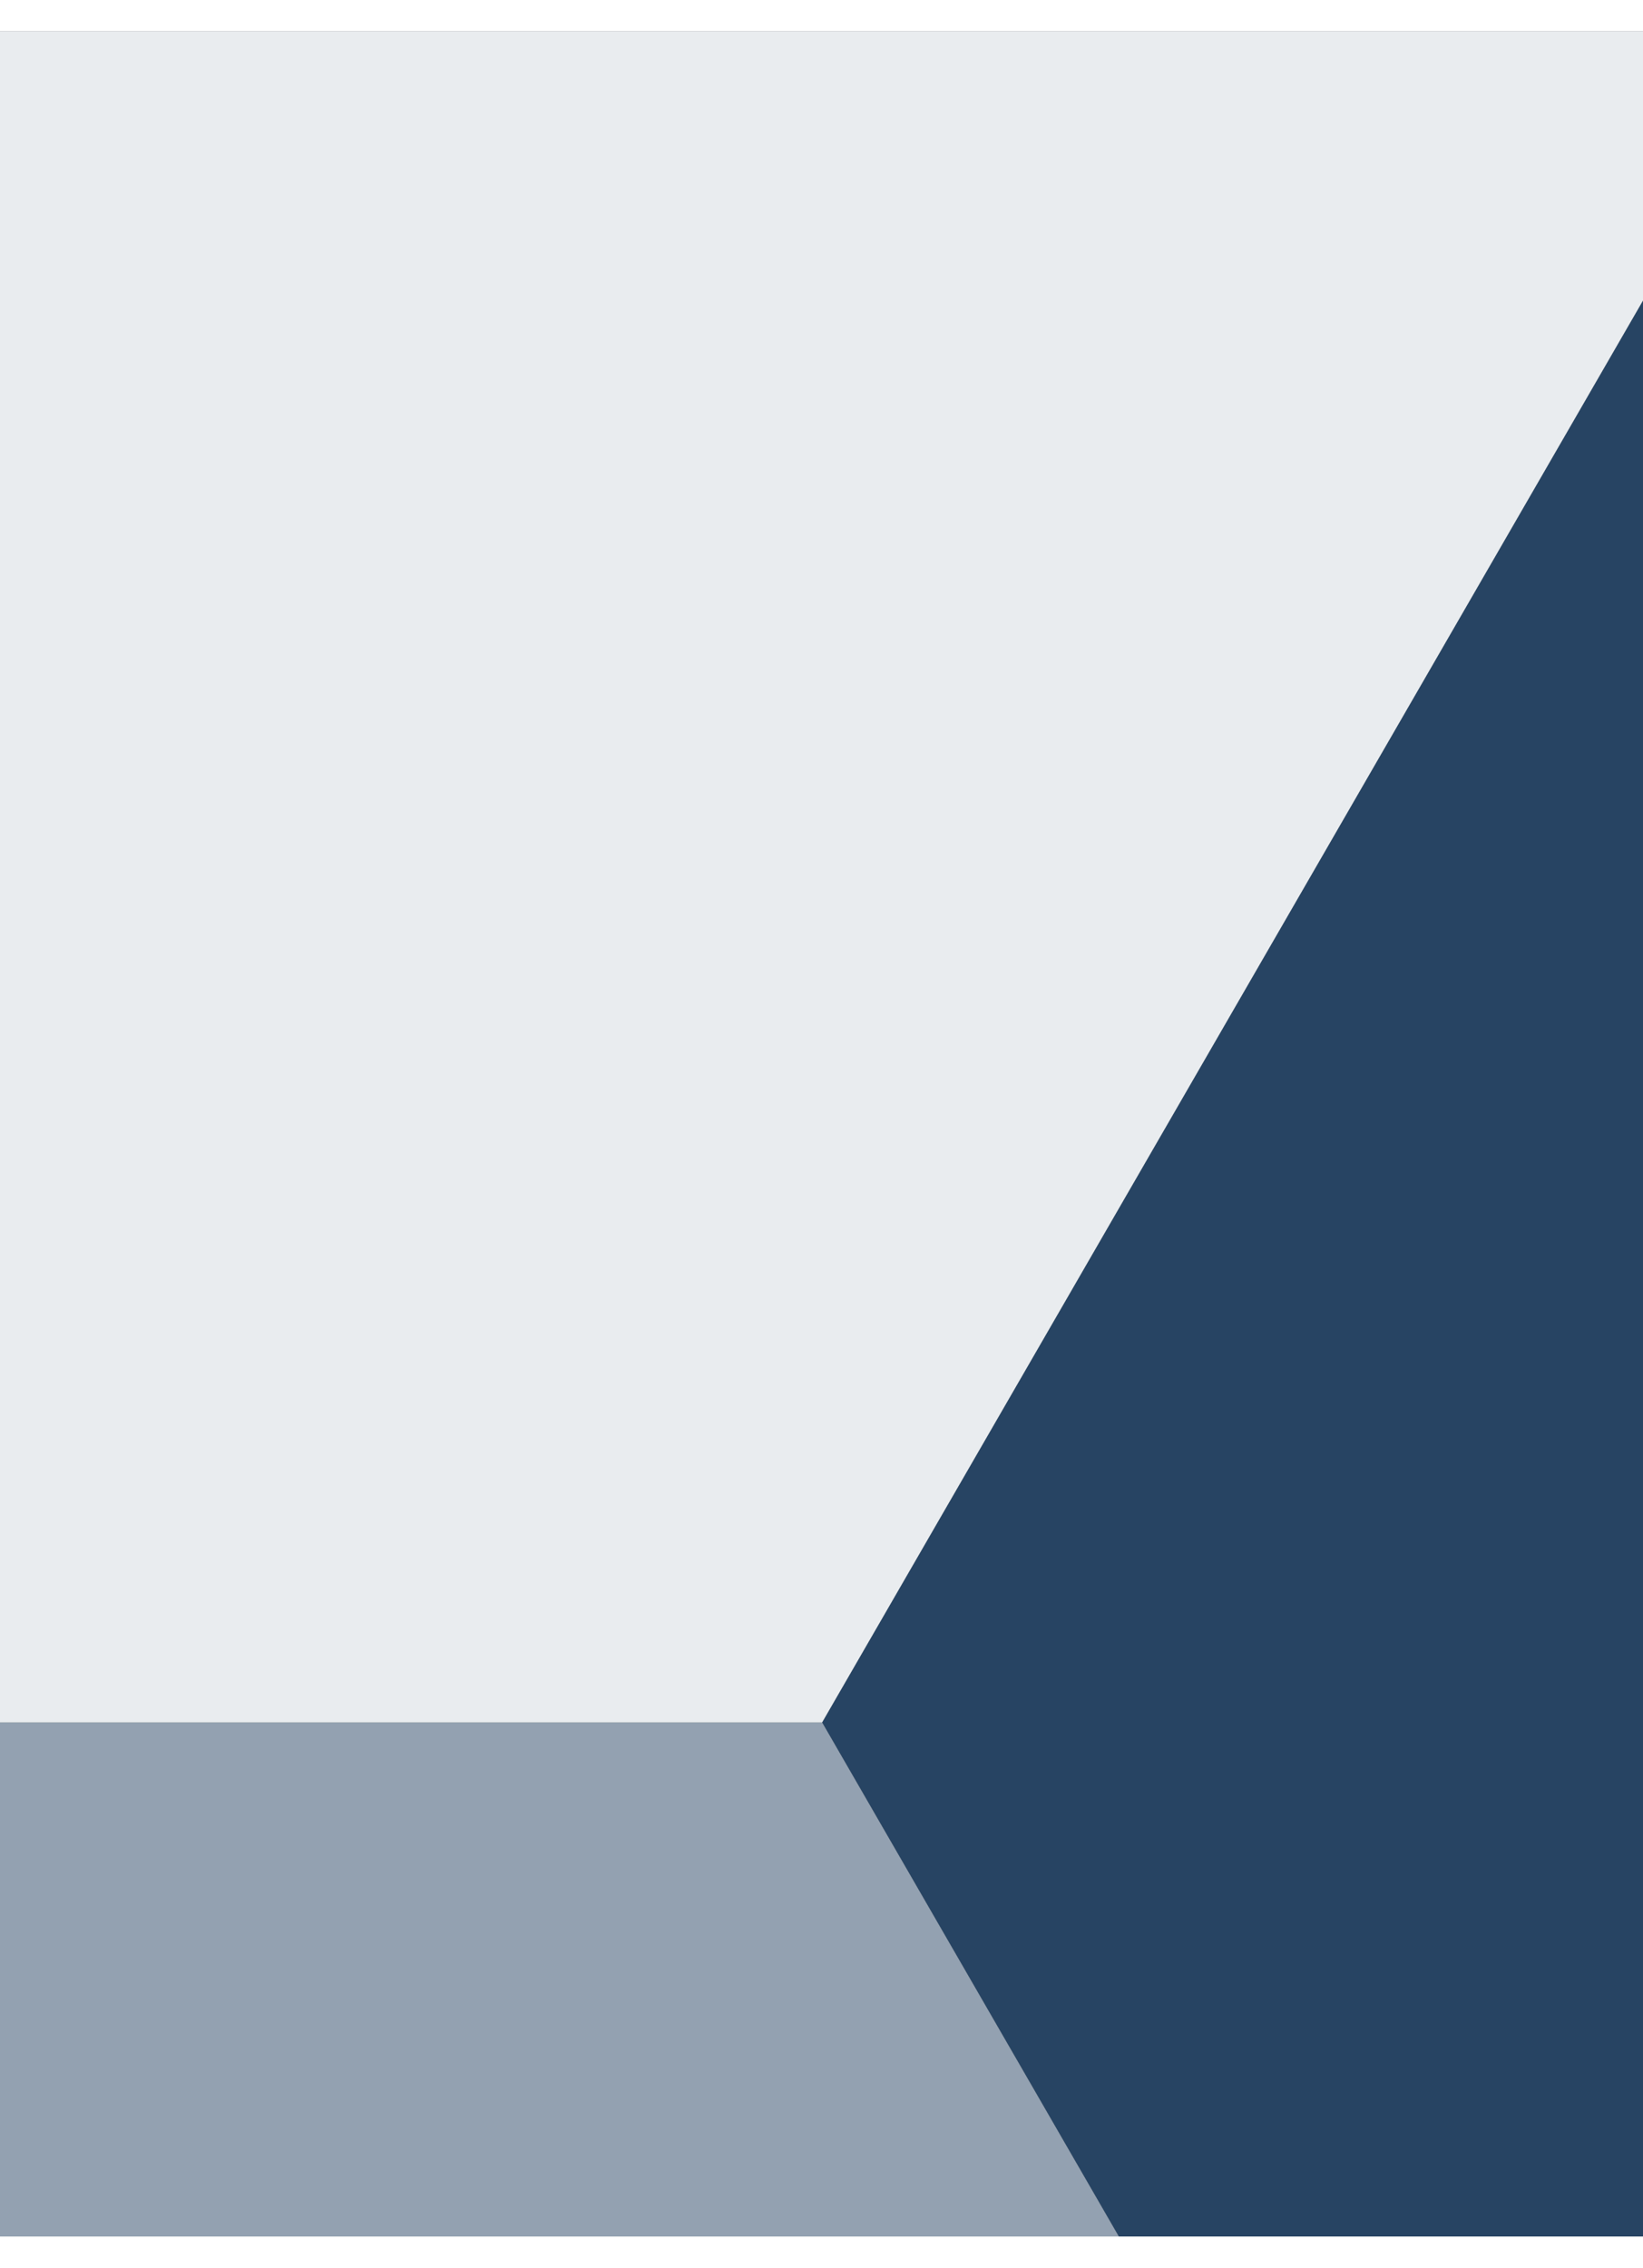
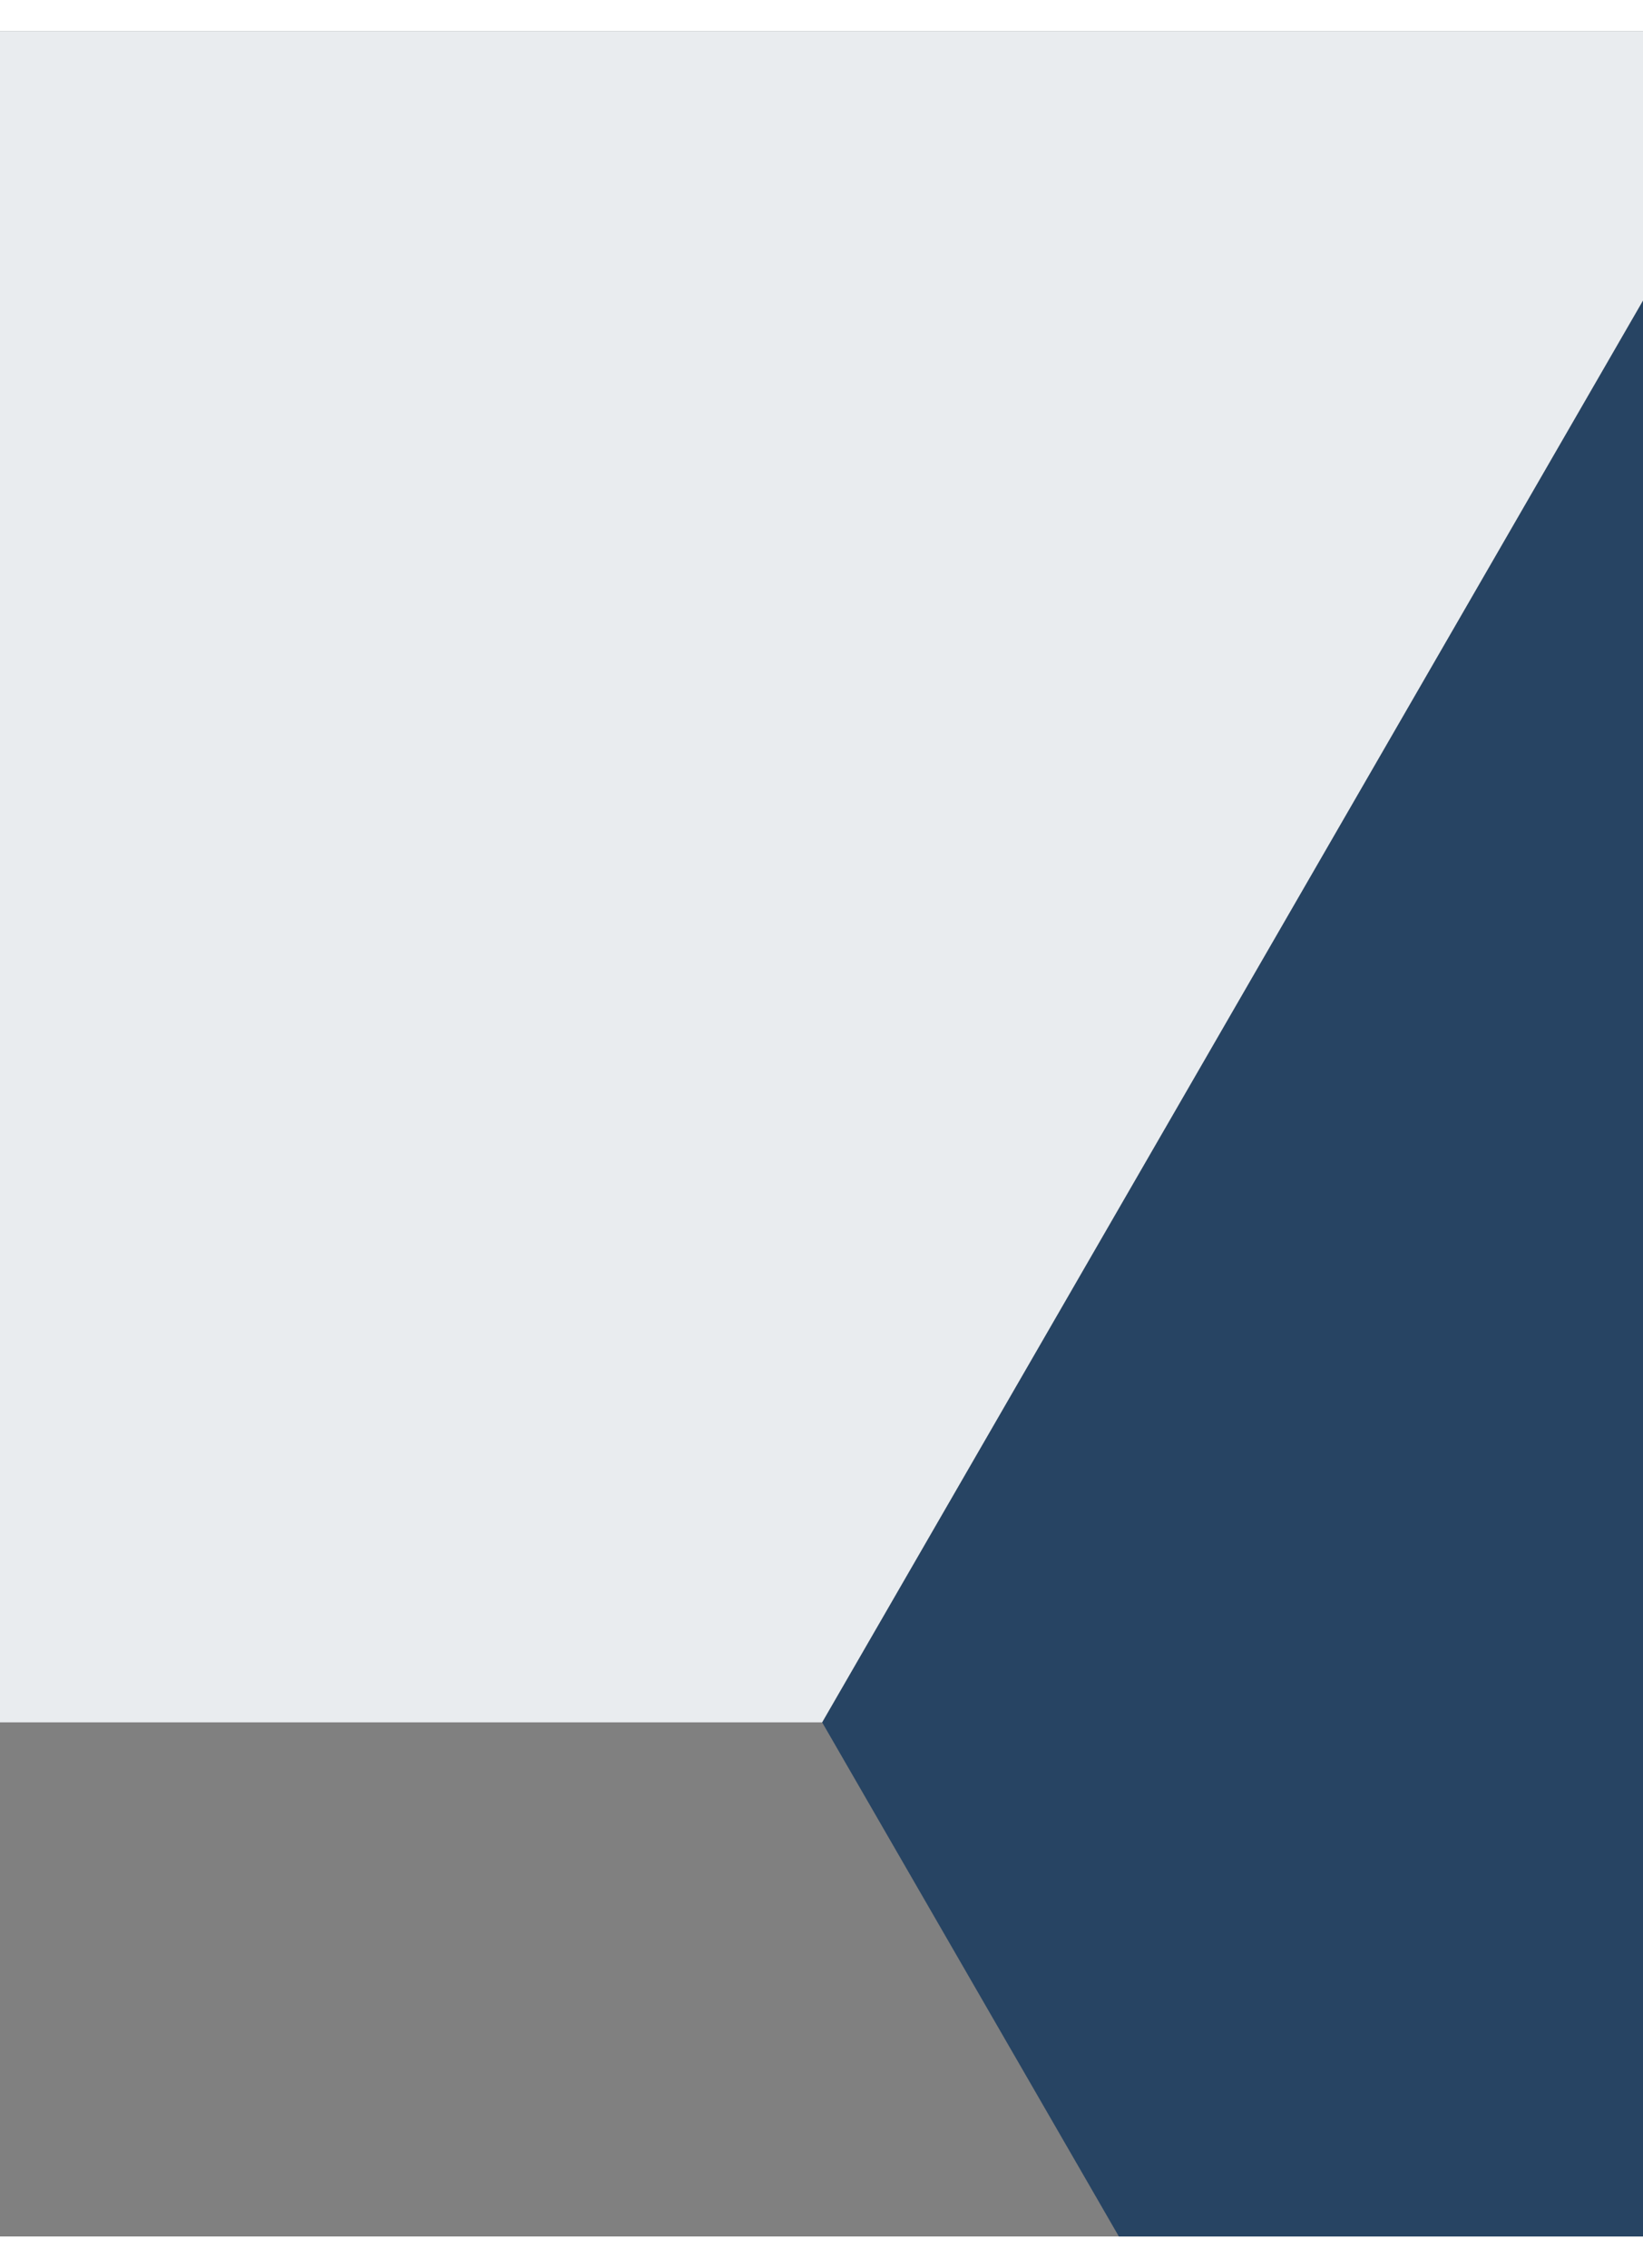
<svg xmlns="http://www.w3.org/2000/svg" version="1.1" id="Layer_1" x="0px" y="0px" viewBox="0 0 263 353" style="enable-background:new 0 0 263 353;" width="263" height="363" xml:space="preserve">
  <rect x="0" y="0" width="263" height="353" fill="#808080" stroke="none" />
  <style type="text/css">
	.st0{fill:#DADDDC;}
	.st1{fill:#AAAFB9;}
	.st2{fill:#F4F4F4;}
	.st3{fill:#93A1B1;}
	.st4{fill:#274463;}
	.st5{fill:#E9ECEF;}
	.st6{fill:#3C5672;}
	.st7{fill:#526982;}
	.st8{fill:#FFFFFF;}
</style>
-   <polygon class="st3" points="179.1,353 131.6,270.7 0,270.7 0,353 " />
  <polygon class="st4" points="263,43.1 131.6,270.7 179.1,353 263,353 " />
  <polygon class="st5" points="263,0 0,0 0,270.7 131.6,270.7 263,43.1 " />
</svg>